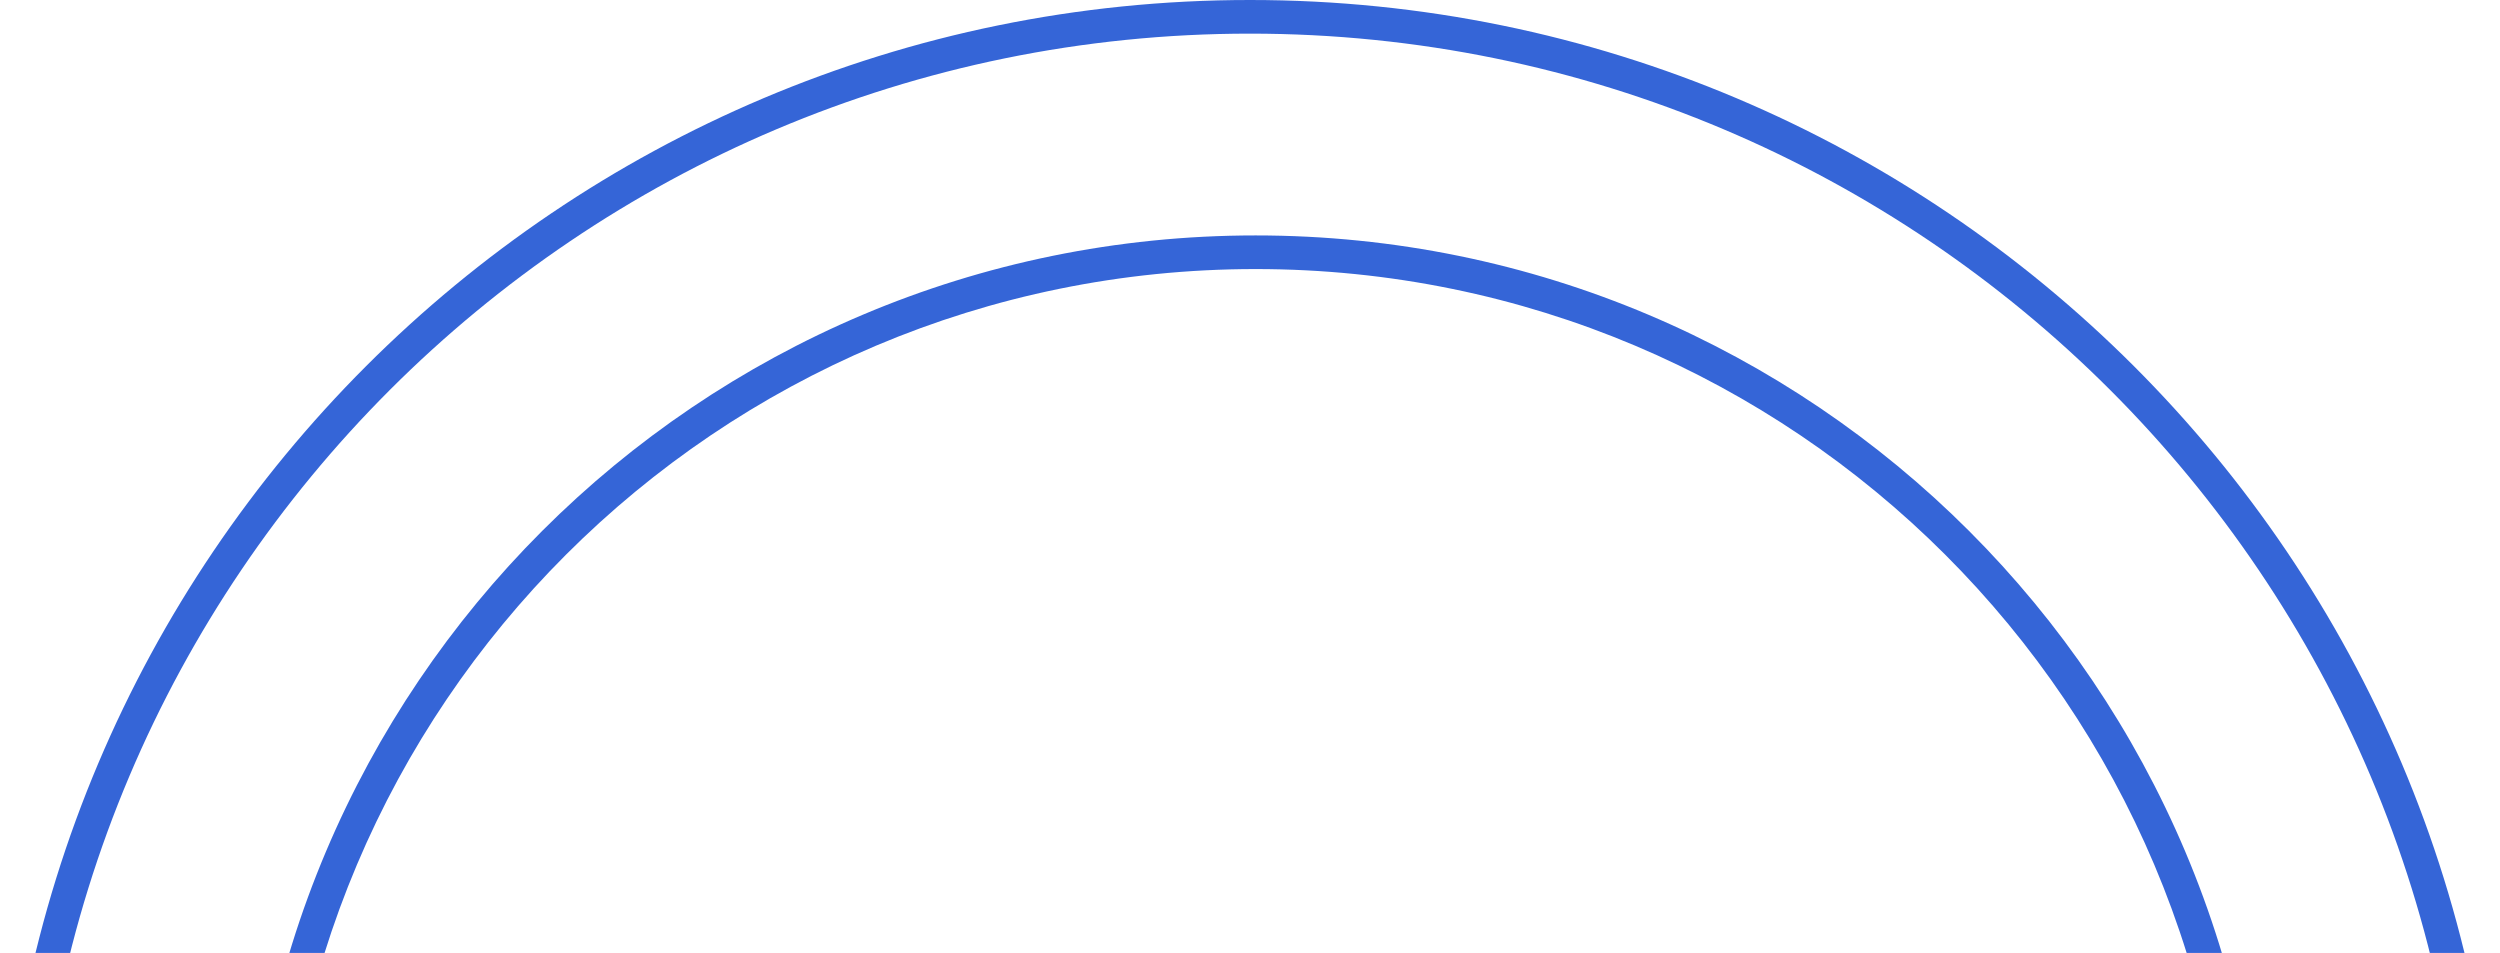
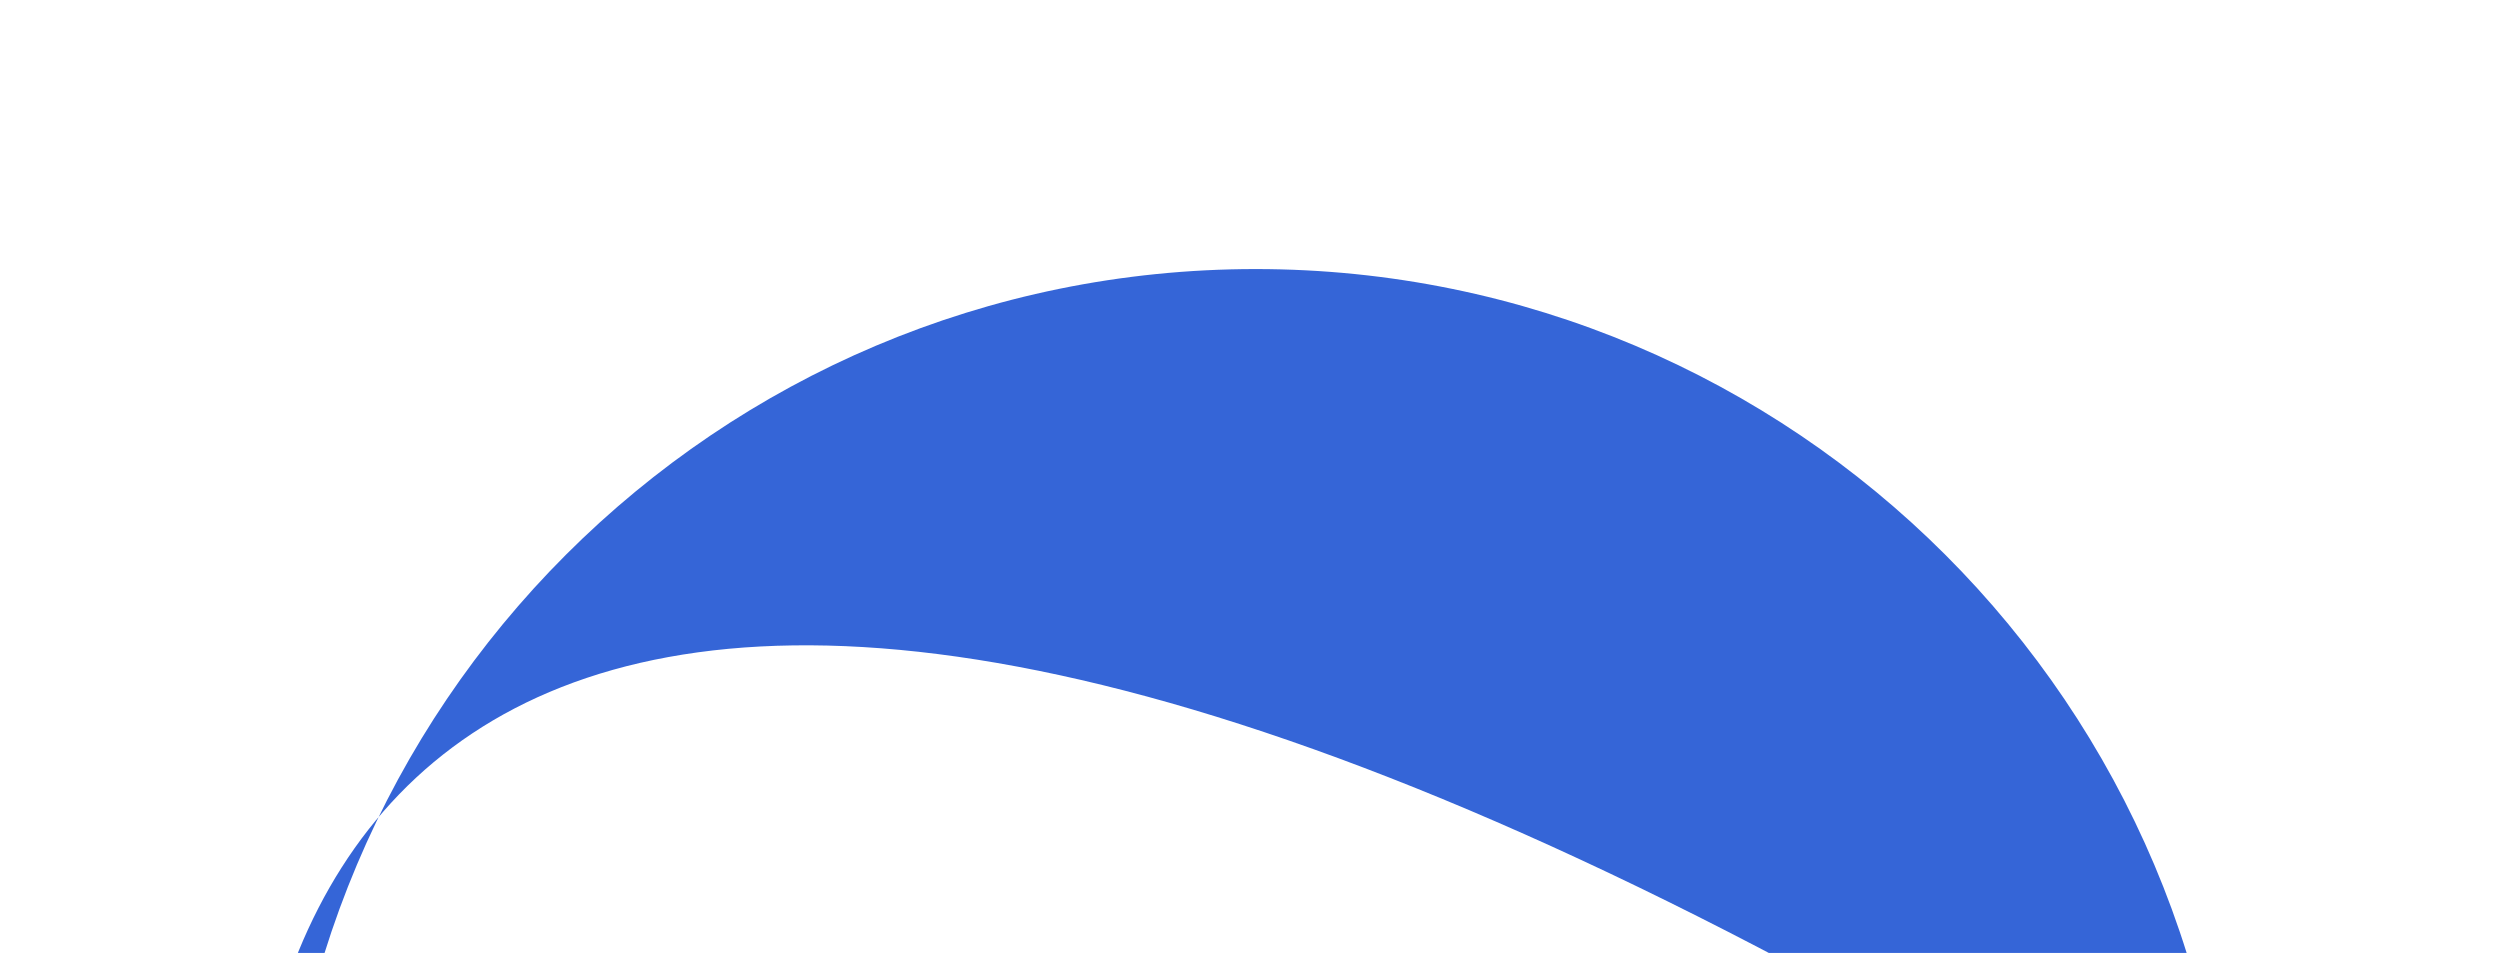
<svg xmlns="http://www.w3.org/2000/svg" width="223" height="85" viewBox="0 0 223 85" fill="none">
-   <path fill-rule="evenodd" clip-rule="evenodd" d="M111.5 220C171.423 220 220 171.423 220 111.5C220 51.577 171.423 3 111.5 3C51.577 3 3 51.577 3 111.5C3 171.423 51.577 220 111.5 220ZM111.5 223C173.08 223 223 173.08 223 111.5C223 49.92 173.08 0 111.5 0C49.92 0 0 49.92 0 111.5C0 173.08 49.92 223 111.5 223Z" fill="#3565D7" />
-   <path fill-rule="evenodd" clip-rule="evenodd" d="M112 198C160.049 198 199 159.049 199 111C199 62.951 160.049 24 112 24C63.951 24 25 62.951 25 111C25 159.049 63.951 198 112 198ZM112 201C161.706 201 202 160.706 202 111C202 61.294 161.706 21 112 21C62.294 21 22 61.294 22 111C22 160.706 62.294 201 112 201Z" fill="#3565D7" />
+   <path fill-rule="evenodd" clip-rule="evenodd" d="M112 198C160.049 198 199 159.049 199 111C199 62.951 160.049 24 112 24C63.951 24 25 62.951 25 111C25 159.049 63.951 198 112 198ZM112 201C161.706 201 202 160.706 202 111C62.294 21 22 61.294 22 111C22 160.706 62.294 201 112 201Z" fill="#3565D7" />
</svg>